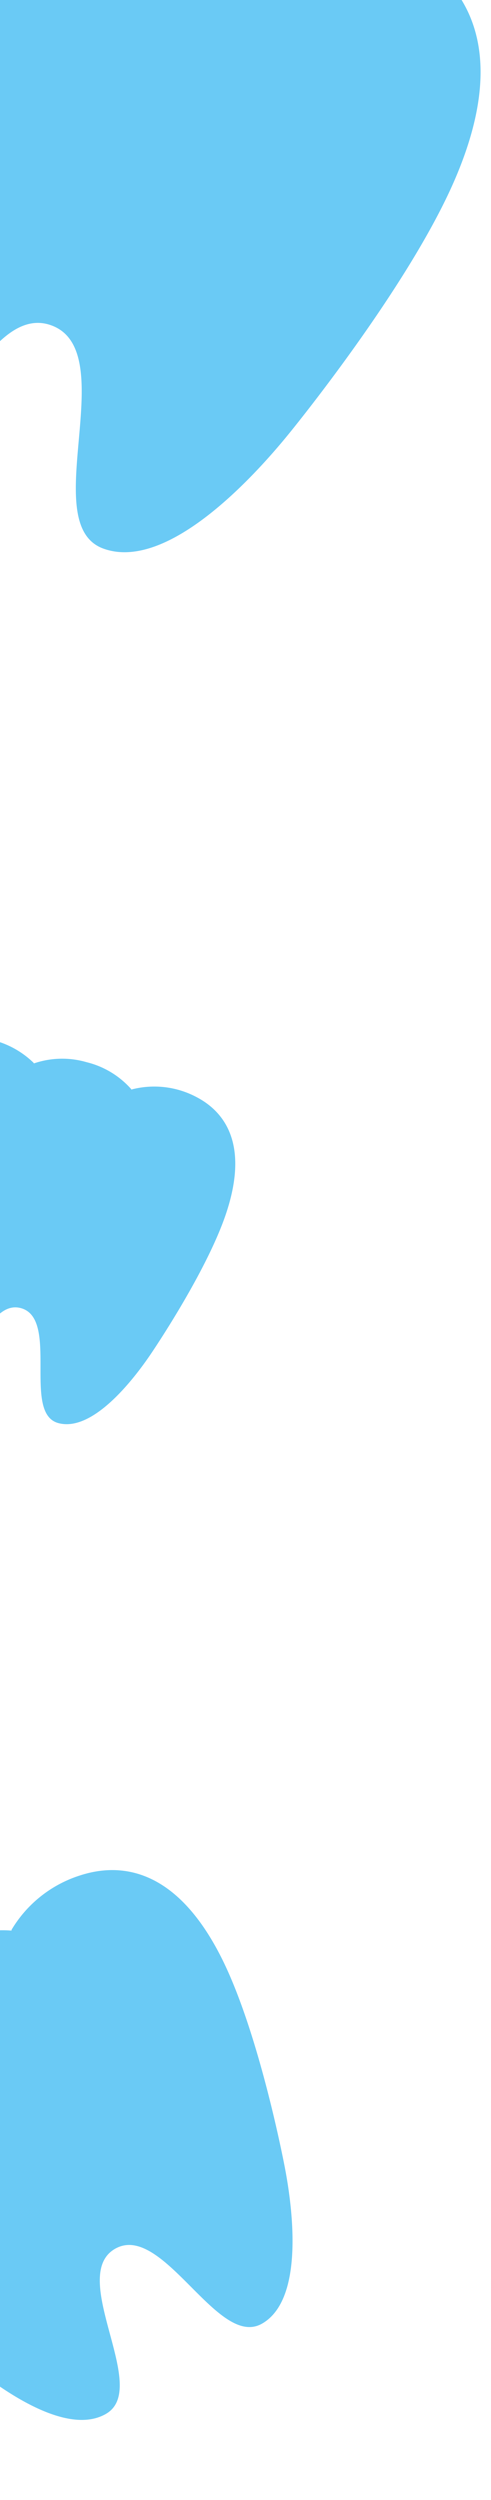
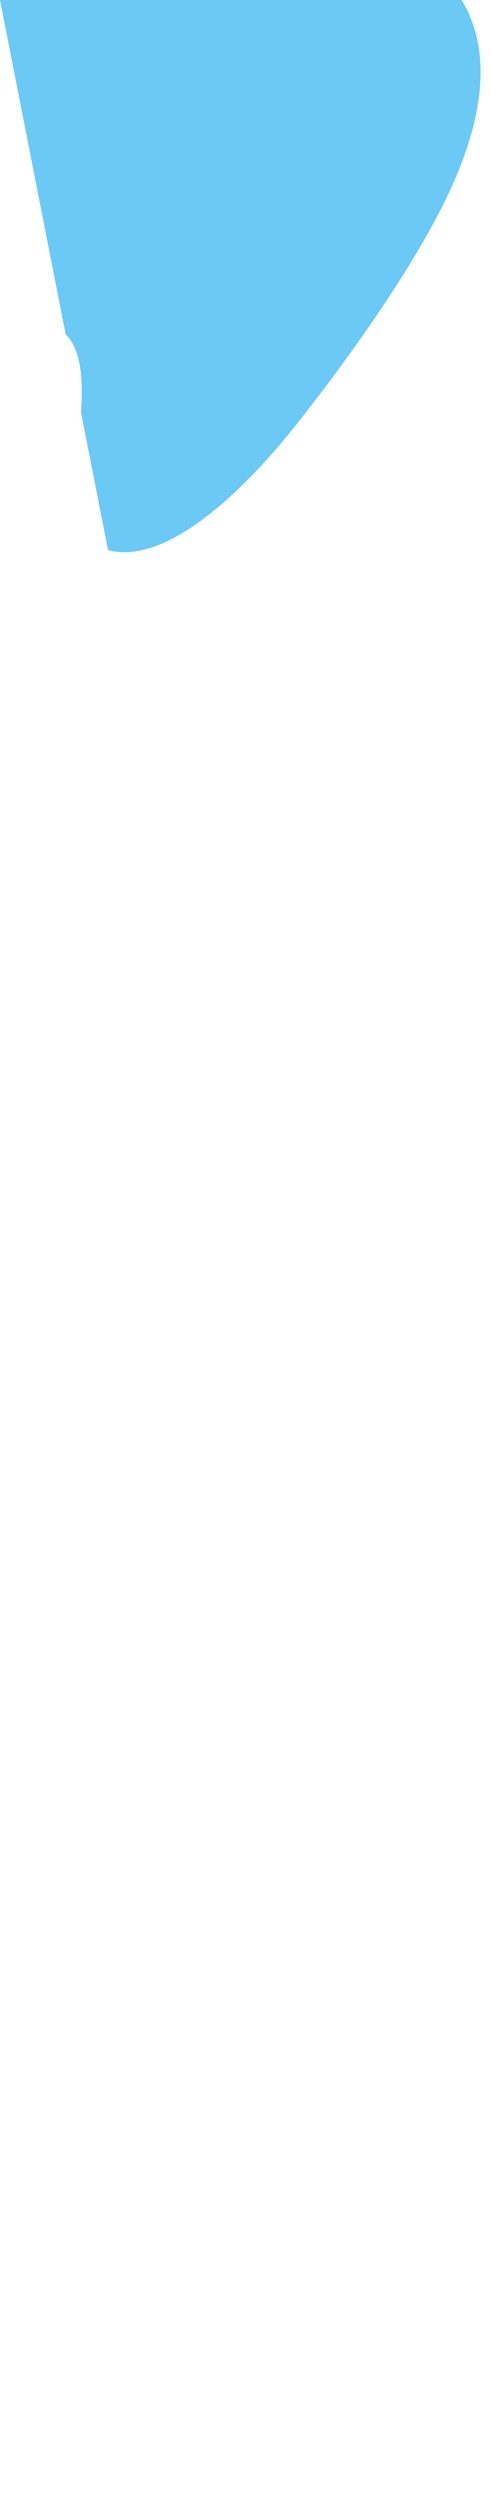
<svg xmlns="http://www.w3.org/2000/svg" width="155" height="788">
  <defs>
    <clipPath id="a">
-       <path fill="#fff" stroke="#707070" d="M0 0h155v788H0z" data-name="長方形 32205" />
+       <path fill="#fff" stroke="#707070" d="M0 0h155v788z" data-name="長方形 32205" />
    </clipPath>
    <clipPath id="b">
-       <path fill="#fec540" d="M0 0h155.323v158.628H0z" data-name="長方形 19756" />
-     </clipPath>
+       </clipPath>
    <clipPath id="c">
-       <path fill="#6acaf5" d="M0 0h113.718v116.137H0z" data-name="長方形 19756" />
-     </clipPath>
+       </clipPath>
    <clipPath id="d">
      <path fill="#6acaf5" d="M0 0h215.415v219.998H0z" data-name="長方形 19756" />
    </clipPath>
  </defs>
  <g data-name="マスクグループ 174">
    <g clip-path="url(#a)" data-name="グループ 726">
      <g data-name="グループ 723">
        <g data-name="グループ 436">
          <g clip-path="url(#b)" data-name="グループ 435" transform="rotate(-30 1169.874 487.12)">
            <path fill="#6acaf5" d="M126.692 4.931a38.83 38.83 0 0 0-27.341 3.981.38.38 0 0 0-.167.257c-4.356-3.034-11.539-6.427-21.882-6.427s-17.514 3.39-21.868 6.421a.38.38 0 0 0-.167-.252 38.87 38.87 0 0 0-27.348-3.98C15.202 7.66.442 17.677 2.337 49.897c1.581 26.778 15.652 66.887 15.792 67.289 4.057 11.665 15.167 38.8 30.7 38.8 8.027 0 10.772-10.3 13.678-21.2 2.938-11.026 5.977-22.427 14.8-22.427s11.862 11.4 14.8 22.429c2.906 10.9 5.65 21.2 13.675 21.2 15.53 0 26.641-27.133 30.7-38.8.141-.4 14.219-40.511 15.793-67.29 1.9-32.219-12.861-42.236-25.575-44.966" data-name="パス 21606" />
          </g>
        </g>
      </g>
      <g data-name="グループ 724">
        <g data-name="グループ 436">
          <g clip-path="url(#c)" data-name="グループ 435" transform="rotate(15 -1221.979 57.306)">
-             <path fill="#6acaf5" d="M92.755 3.607a28.43 28.43 0 0 0-20.017 2.917.28.28 0 0 0-.122.188 27.56 27.56 0 0 0-16.02-4.705 27.55 27.55 0 0 0-16.006 4.7.28.28 0 0 0-.122-.184A28.46 28.46 0 0 0 20.44 3.607c-9.31 2-20.117 9.334-18.729 32.924C2.869 56.136 13.17 85.502 13.273 85.795c2.97 8.54 11.1 28.405 22.475 28.405 5.877 0 7.886-7.541 10.014-15.524 2.151-8.072 4.376-16.42 10.833-16.42s8.685 8.351 10.836 16.422c2.127 7.983 4.136 15.523 10.012 15.523 11.37 0 19.5-19.865 22.474-28.4.1-.295 10.41-29.66 11.563-49.265 1.388-23.594-9.416-30.929-18.725-32.929" data-name="パス 21606" />
-           </g>
+             </g>
        </g>
      </g>
      <g data-name="グループ 725">
        <g data-name="グループ 436">
          <g clip-path="url(#d)" data-name="グループ 435" transform="rotate(20 212.753 -128.834)">
            <path fill="#6acaf5" d="M175.707 6.838a53.86 53.86 0 0 0-37.918 5.521.52.52 0 0 0-.232.356c-6.044-4.206-16.003-8.912-30.344-8.912s-24.293 4.7-30.332 8.906a.53.53 0 0 0-.232-.349 53.9 53.9 0 0 0-37.928-5.522C21.085 10.624.613 24.516 3.242 69.203c2.193 37.138 21.707 92.765 21.9 93.321 5.626 16.178 21.035 53.808 42.574 53.808 11.132 0 14.939-14.285 18.97-29.408 4.075-15.291 8.29-31.1 20.521-31.1s16.451 15.813 20.525 31.106c4.03 15.122 7.836 29.4 18.966 29.4 21.539 0 36.948-37.63 42.572-53.806.2-.558 19.72-56.184 21.9-93.323 2.629-44.684-17.837-58.576-35.47-62.363" data-name="パス 21606" />
          </g>
        </g>
      </g>
    </g>
  </g>
</svg>